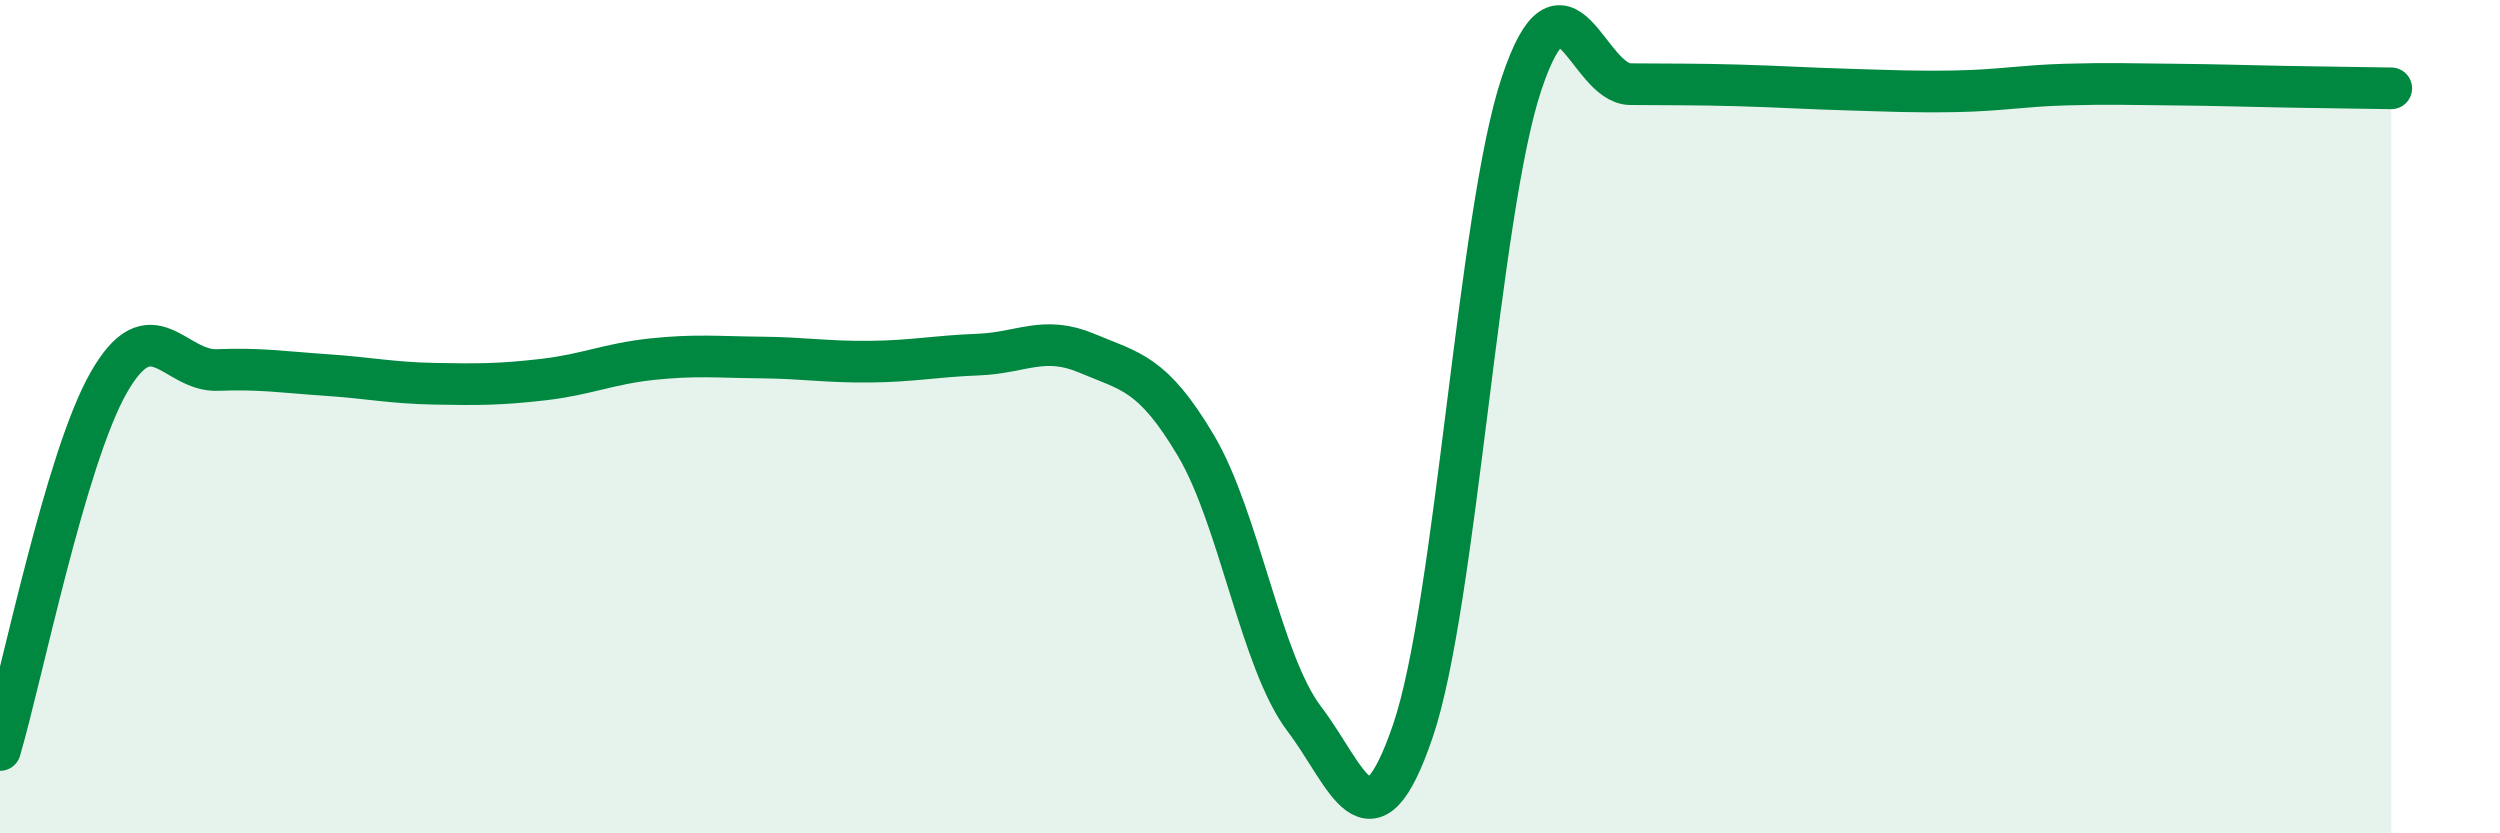
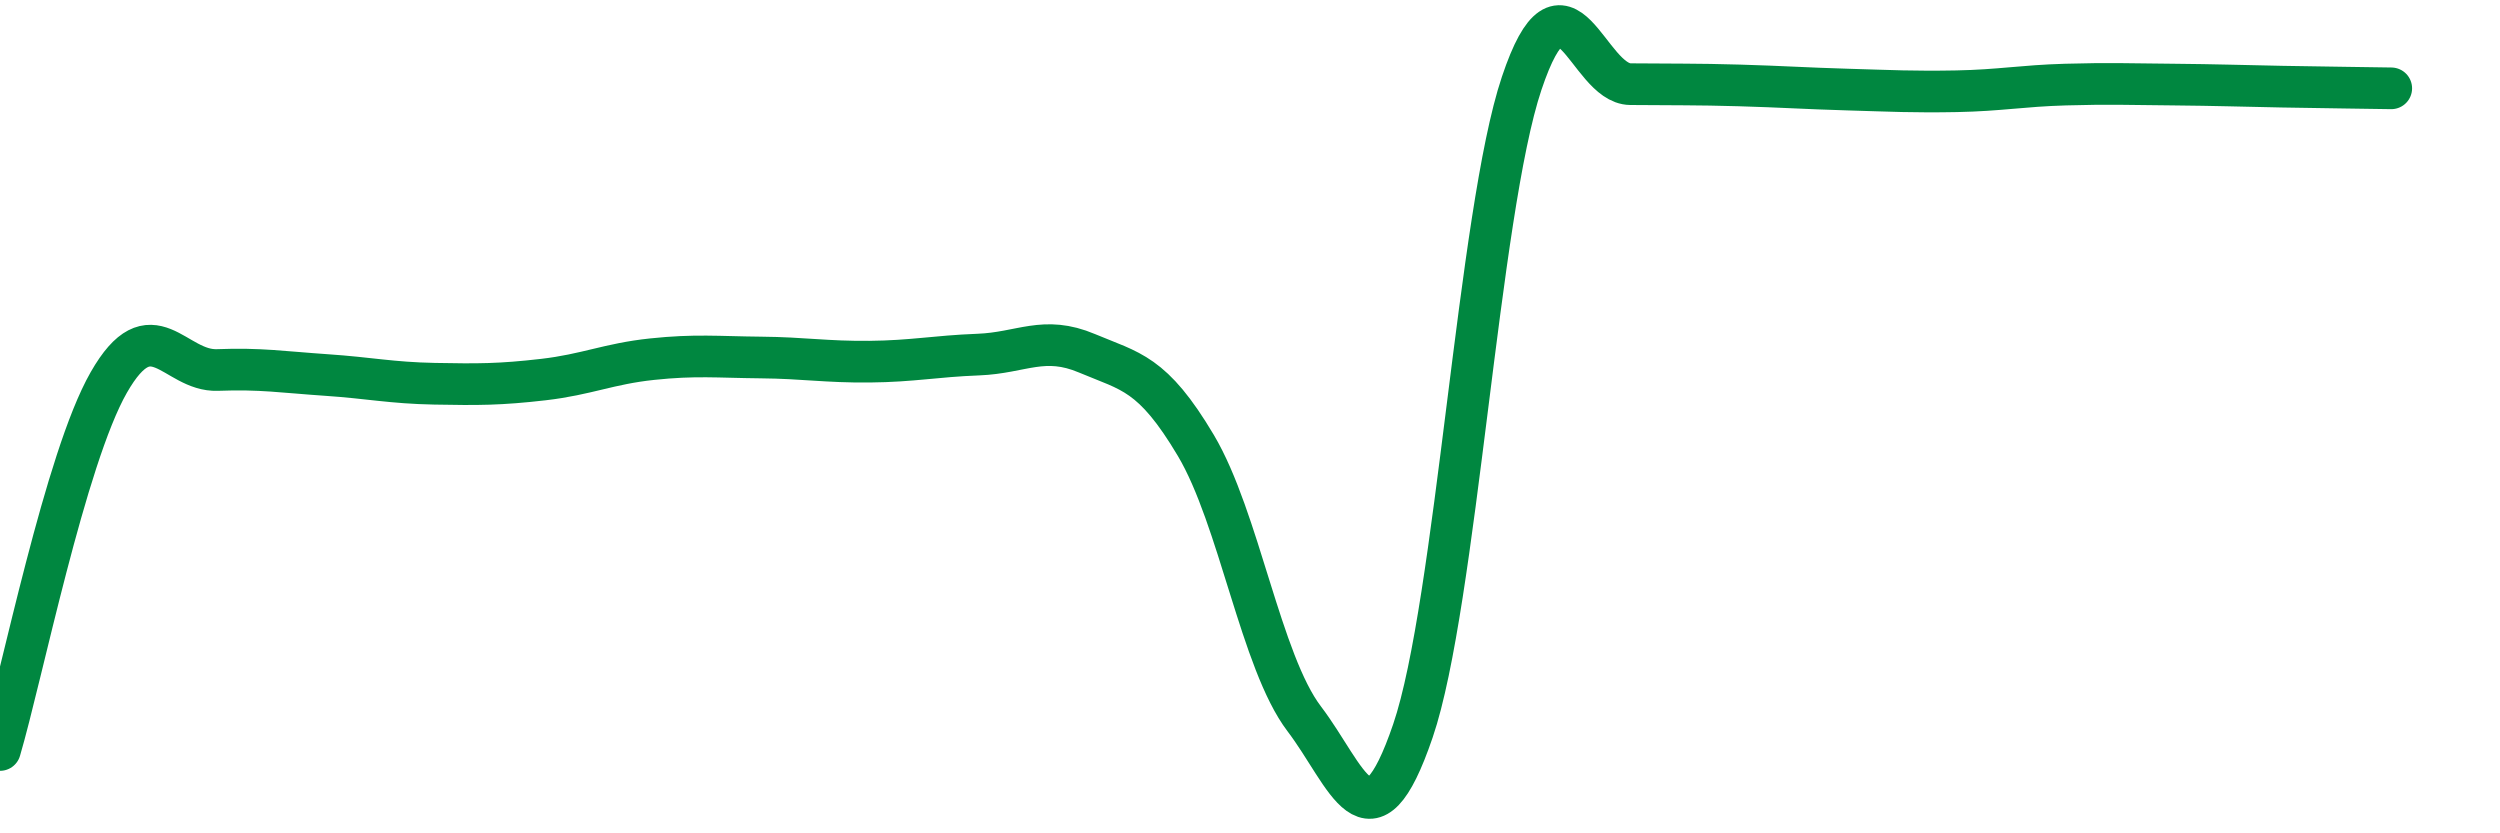
<svg xmlns="http://www.w3.org/2000/svg" width="60" height="20" viewBox="0 0 60 20">
-   <path d="M 0,18 C 0.52,16.24 1.57,11 2.61,9.18 C 3.65,7.36 4.18,8.92 5.22,8.88 C 6.26,8.84 6.79,8.93 7.83,9 C 8.87,9.07 9.39,9.19 10.43,9.21 C 11.47,9.23 12,9.23 13.04,9.11 C 14.08,8.99 14.61,8.73 15.65,8.62 C 16.69,8.51 17.22,8.57 18.26,8.58 C 19.3,8.59 19.83,8.69 20.87,8.68 C 21.91,8.67 22.44,8.55 23.48,8.51 C 24.52,8.47 25.05,8.04 26.09,8.48 C 27.13,8.92 27.66,8.94 28.7,10.69 C 29.74,12.44 30.26,15.88 31.3,17.25 C 32.34,18.62 32.87,20.59 33.91,17.54 C 34.95,14.49 35.48,5.1 36.52,2 C 37.56,-1.1 38.09,2.01 39.13,2.02 C 40.17,2.03 40.7,2.02 41.74,2.05 C 42.78,2.08 43.31,2.12 44.35,2.15 C 45.39,2.18 45.92,2.21 46.96,2.19 C 48,2.17 48.53,2.06 49.57,2.03 C 50.61,2 51.13,2.02 52.17,2.03 C 53.21,2.04 53.74,2.06 54.78,2.08 C 55.82,2.1 56.87,2.11 57.39,2.12L57.39 20L0 20Z" fill="#008740" opacity="0.1" stroke-linecap="round" stroke-linejoin="round" />
  <path d="M 0,18 C 0.52,16.24 1.57,11 2.61,9.18 C 3.65,7.36 4.18,8.92 5.22,8.88 C 6.26,8.84 6.79,8.93 7.83,9 C 8.87,9.07 9.39,9.19 10.43,9.21 C 11.47,9.23 12,9.23 13.04,9.11 C 14.08,8.99 14.61,8.73 15.65,8.62 C 16.69,8.51 17.22,8.57 18.26,8.58 C 19.3,8.59 19.83,8.69 20.87,8.68 C 21.91,8.67 22.44,8.55 23.48,8.51 C 24.52,8.47 25.05,8.04 26.09,8.48 C 27.13,8.92 27.66,8.94 28.7,10.69 C 29.74,12.44 30.26,15.88 31.3,17.25 C 32.34,18.62 32.87,20.59 33.91,17.54 C 34.95,14.49 35.48,5.1 36.52,2 C 37.56,-1.1 38.09,2.01 39.13,2.02 C 40.17,2.03 40.7,2.02 41.74,2.05 C 42.78,2.08 43.31,2.12 44.35,2.15 C 45.39,2.18 45.92,2.21 46.96,2.19 C 48,2.17 48.53,2.06 49.57,2.03 C 50.61,2 51.13,2.02 52.17,2.03 C 53.21,2.04 53.74,2.06 54.78,2.08 C 55.82,2.1 56.87,2.11 57.39,2.12" stroke="#008740" stroke-width="1" fill="none" stroke-linecap="round" stroke-linejoin="round" />
</svg>